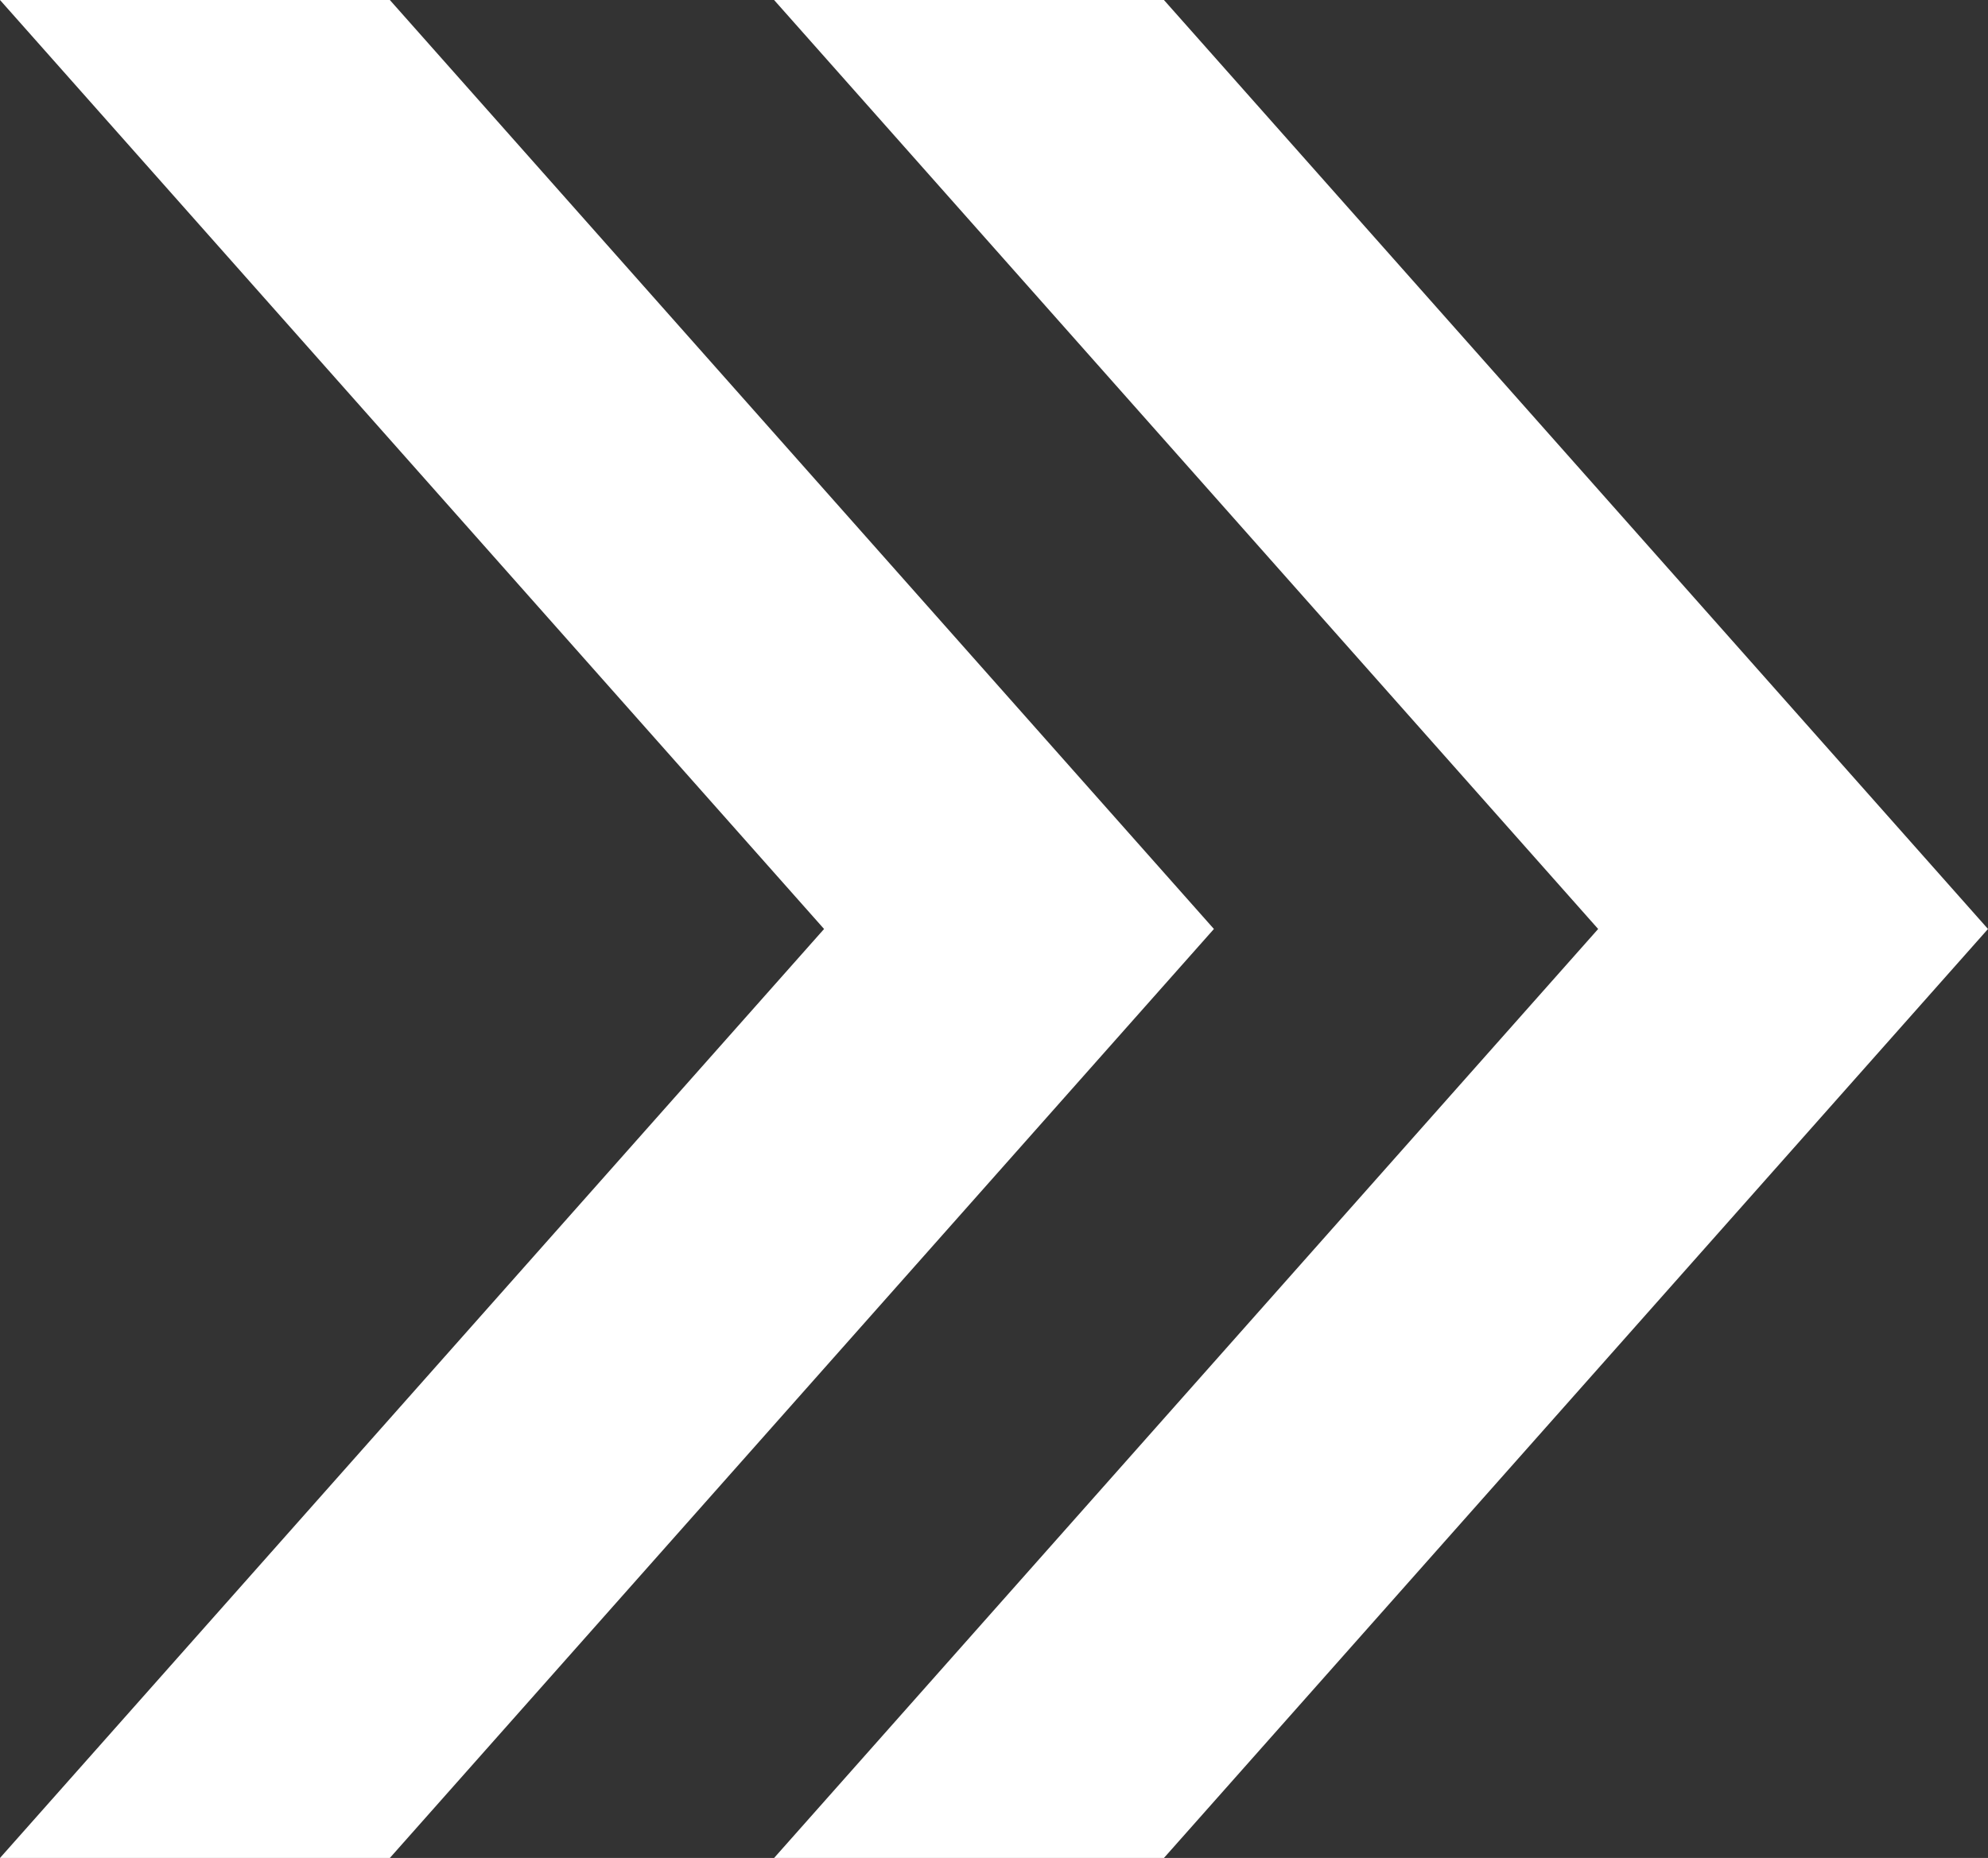
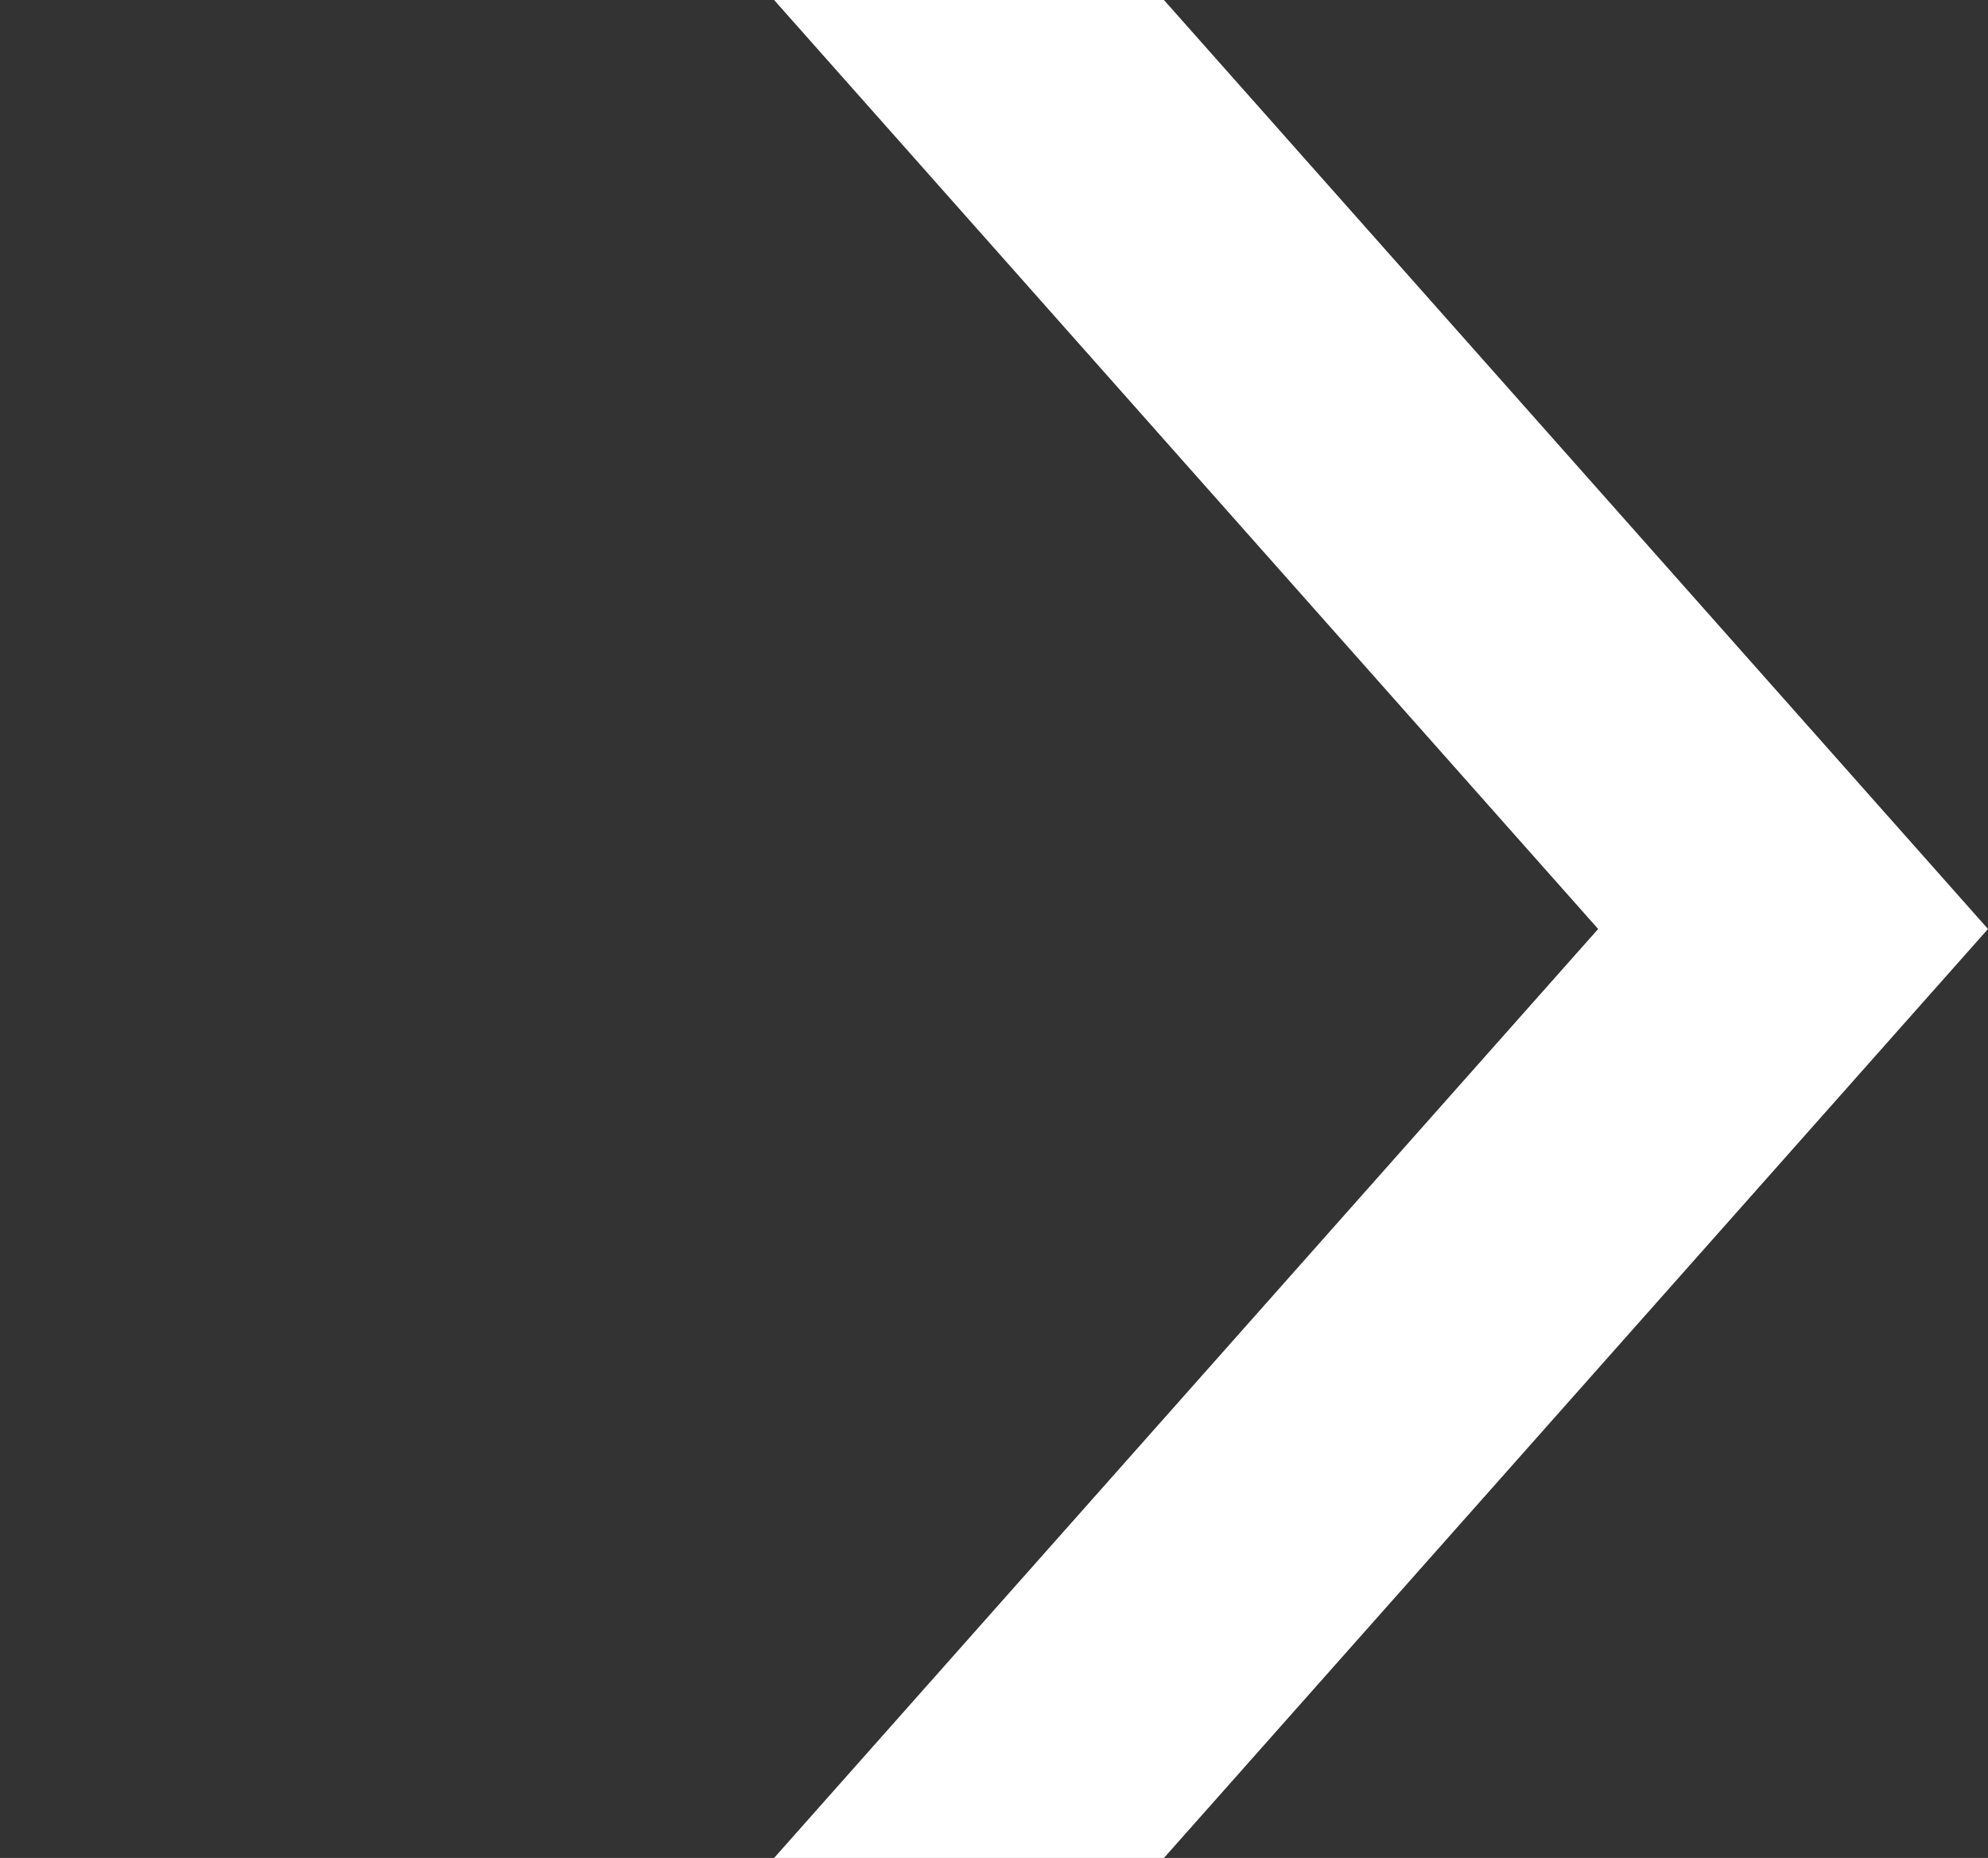
<svg xmlns="http://www.w3.org/2000/svg" width="92" height="86" viewBox="0 0 92 86" fill="none">
  <rect x="0" y="0" width="92" height="86" fill="#333333" stroke="none" />
-   <path d="M38.136 43L0 0H18.041L56.177 43L18.041 86H0L38.136 43Z" fill="white" />
  <path d="M92 43L53.864 86H35.823L73.959 43L35.823 0H53.864L92 43Z" fill="white" />
</svg>